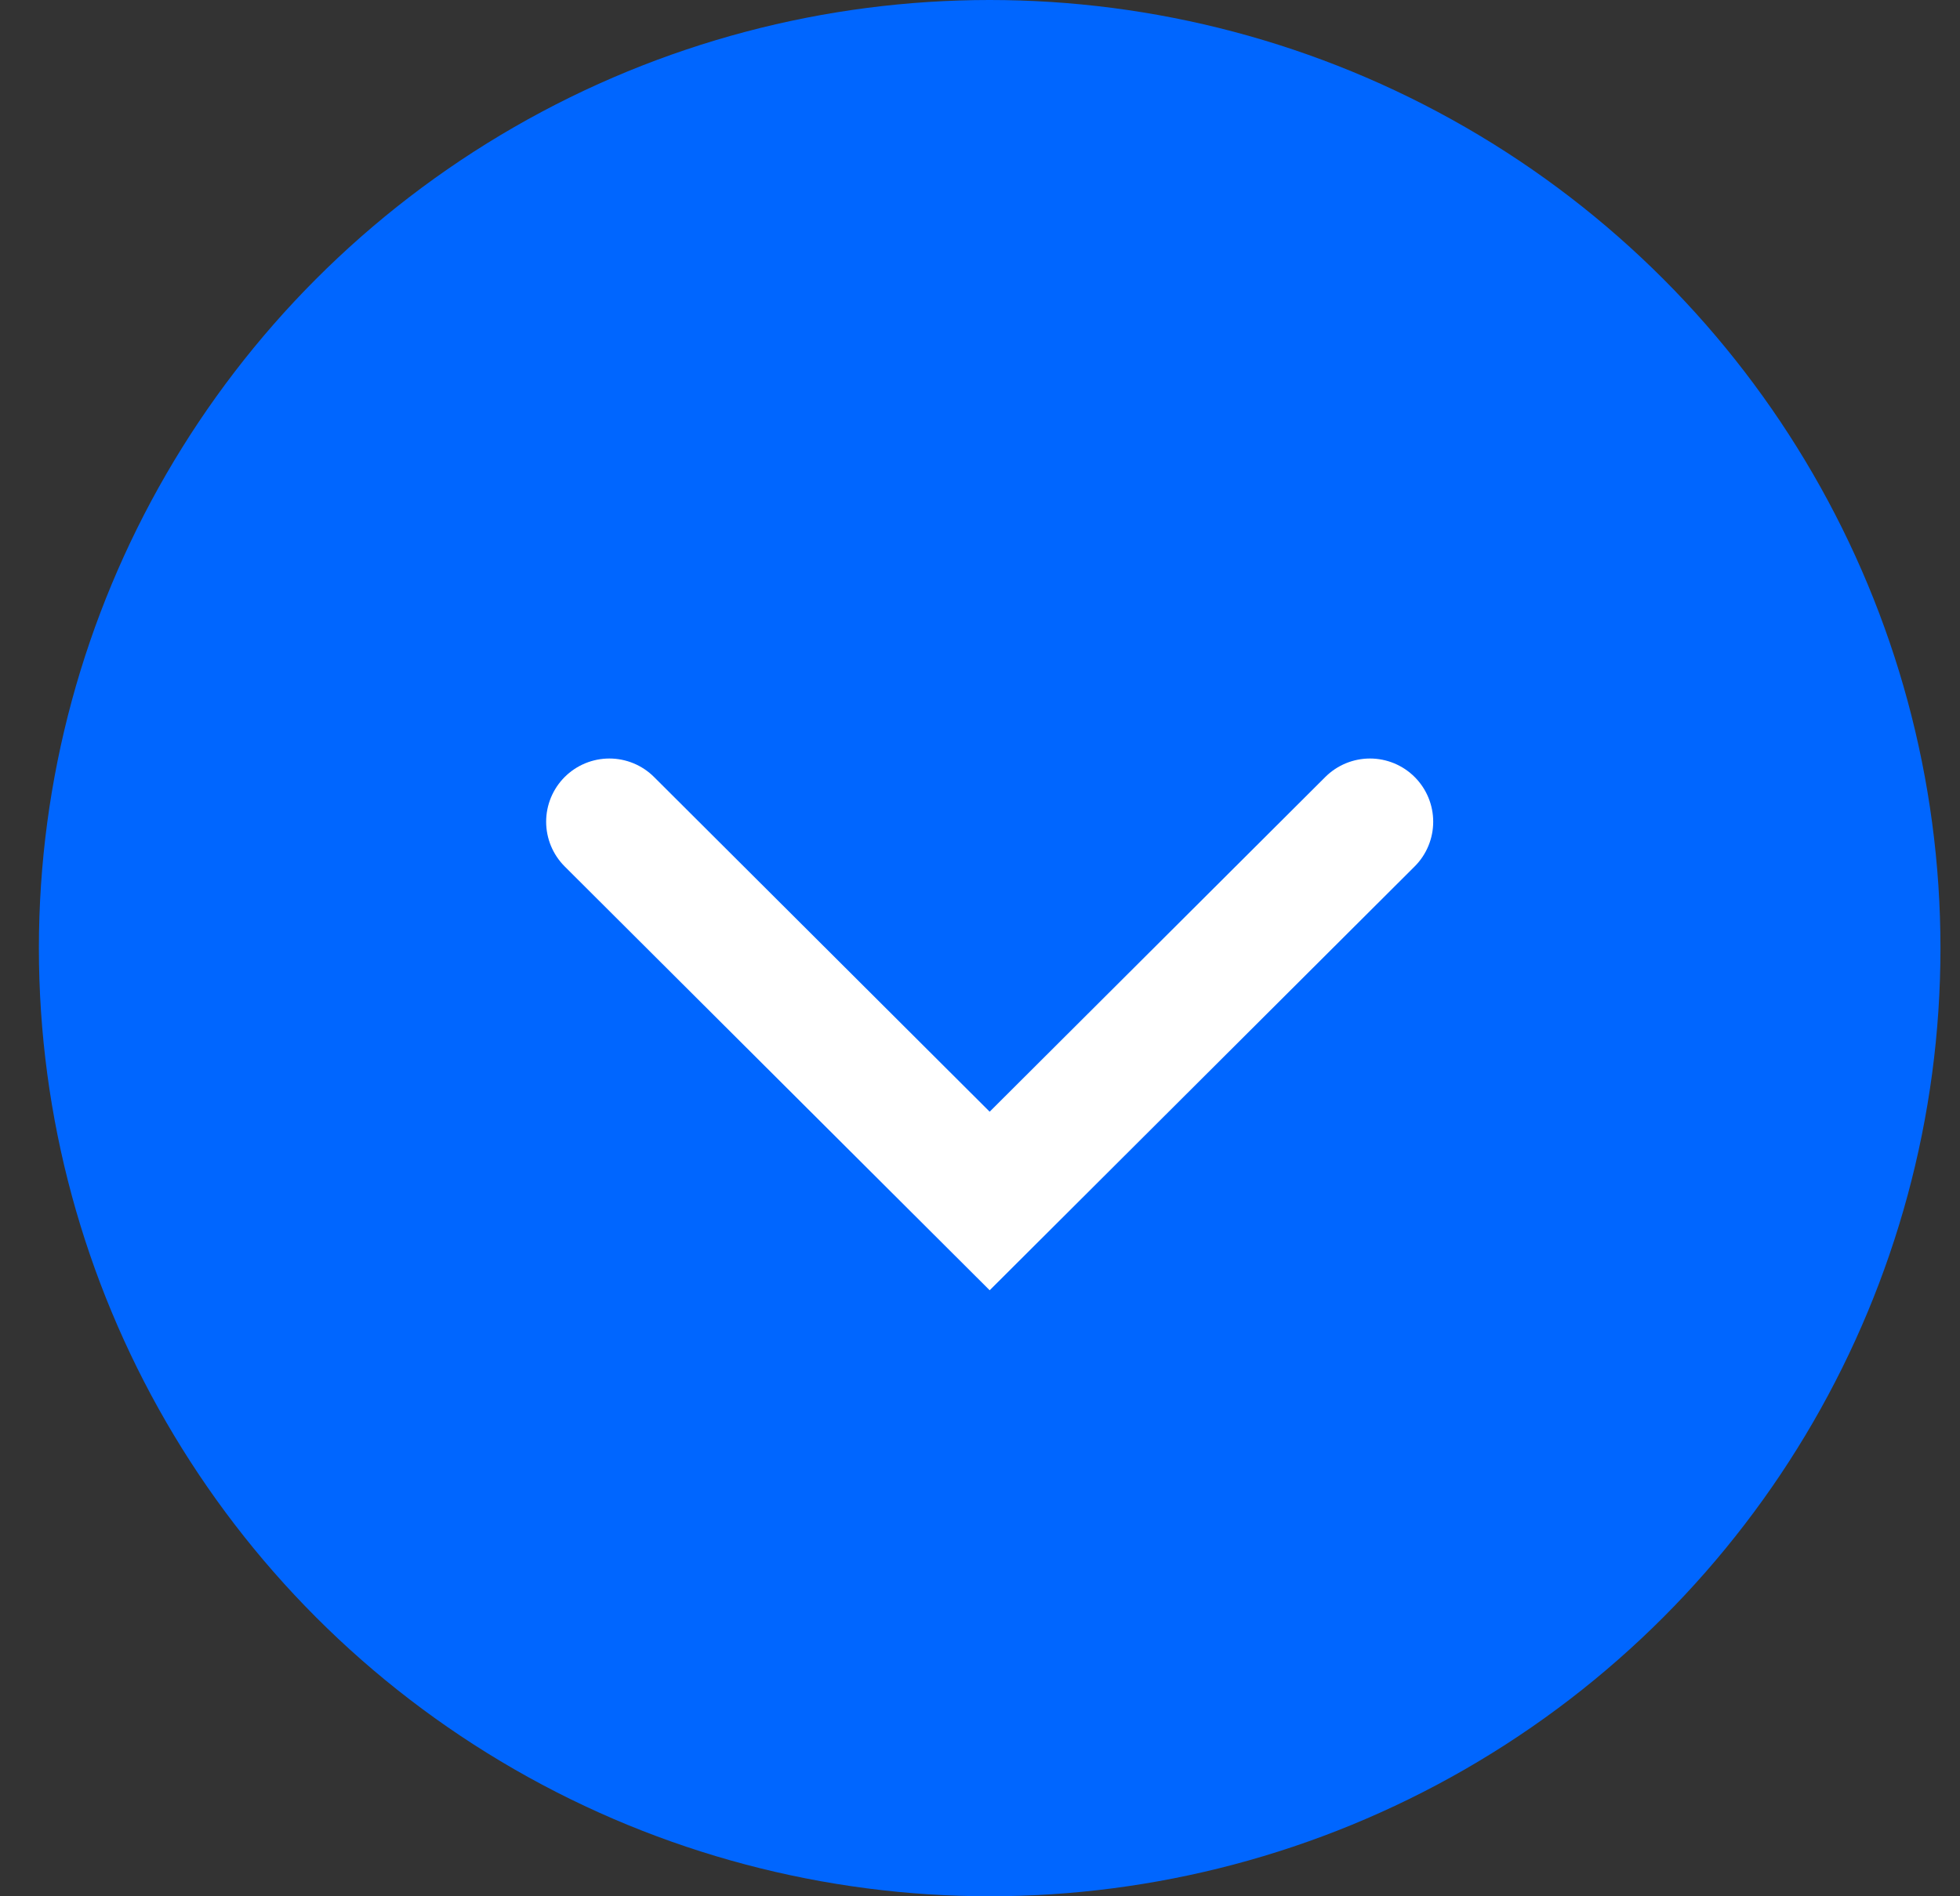
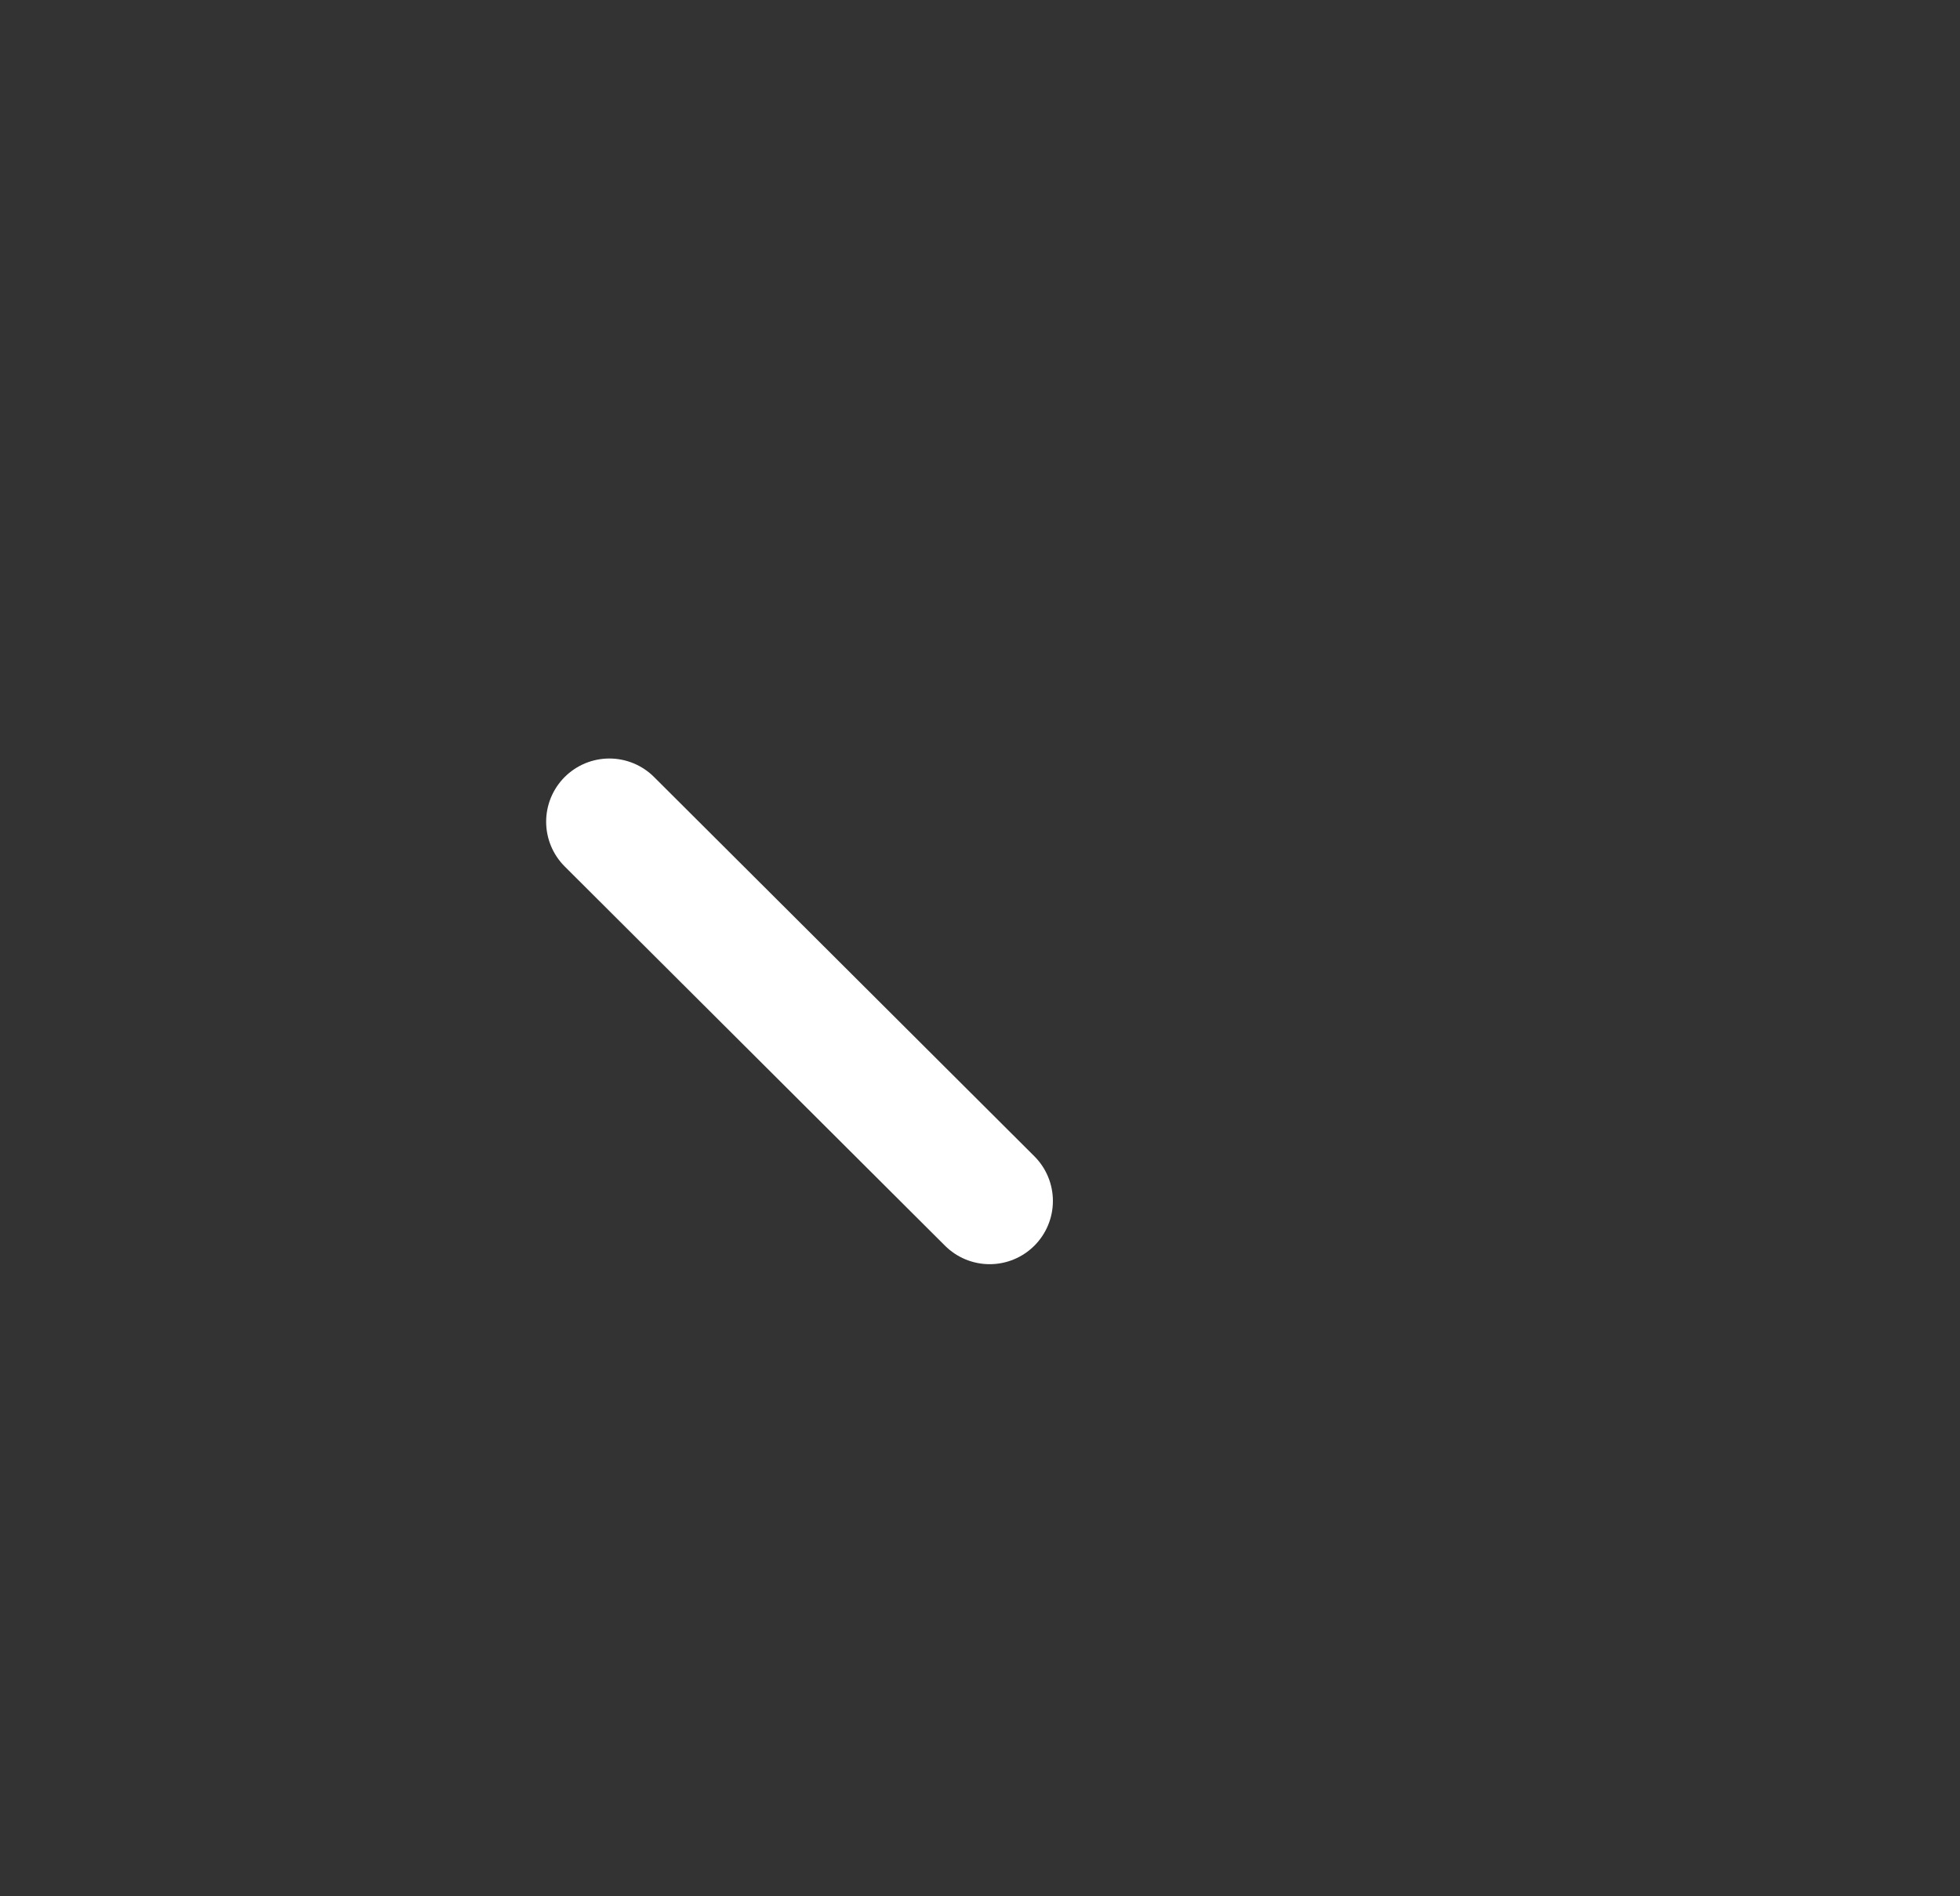
<svg xmlns="http://www.w3.org/2000/svg" width="31" height="30" viewBox="0 0 31 30" fill="none">
  <rect x="0" y="0" width="31" height="30" fill="#333333" stroke="none" />
-   <ellipse cx="15.653" cy="15" rx="15.038" ry="15" transform="rotate(-180 15.653 15)" fill="#0066FF" />
-   <path d="M9.638 13L15.653 19L21.668 13" stroke="white" stroke-width="2" stroke-linecap="round" />
+   <path d="M9.638 13L15.653 19" stroke="white" stroke-width="2" stroke-linecap="round" />
</svg>